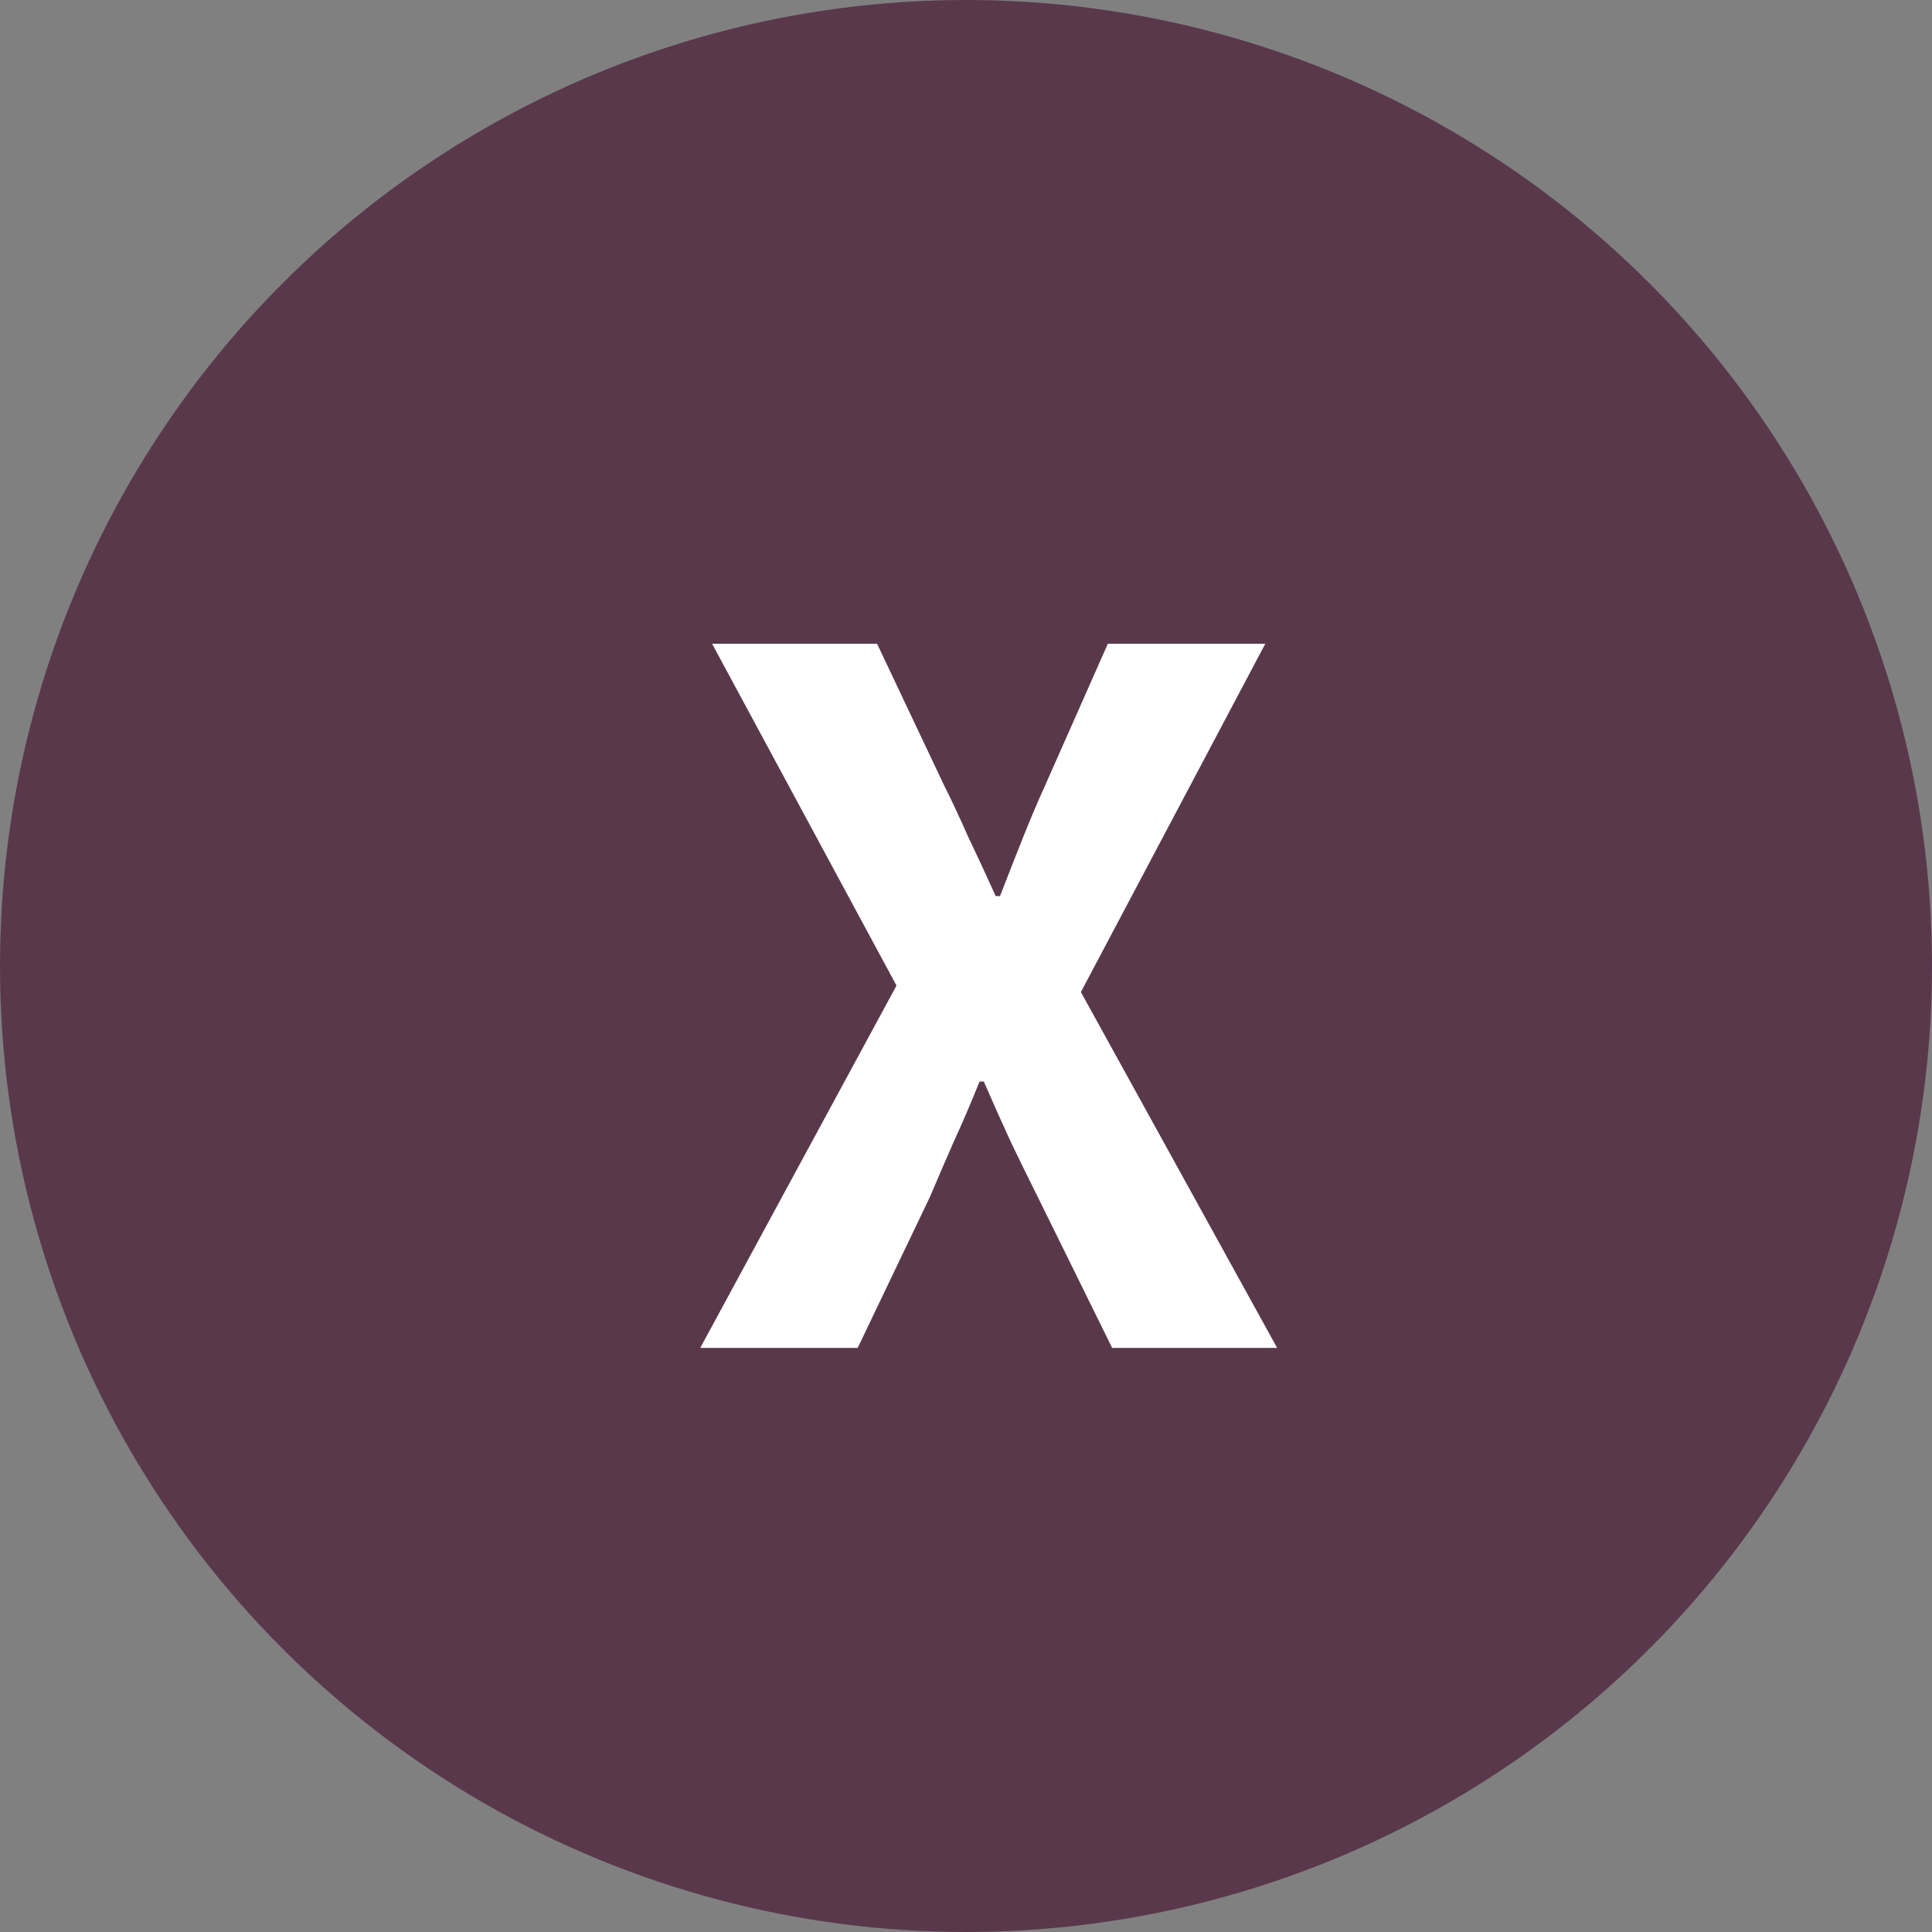
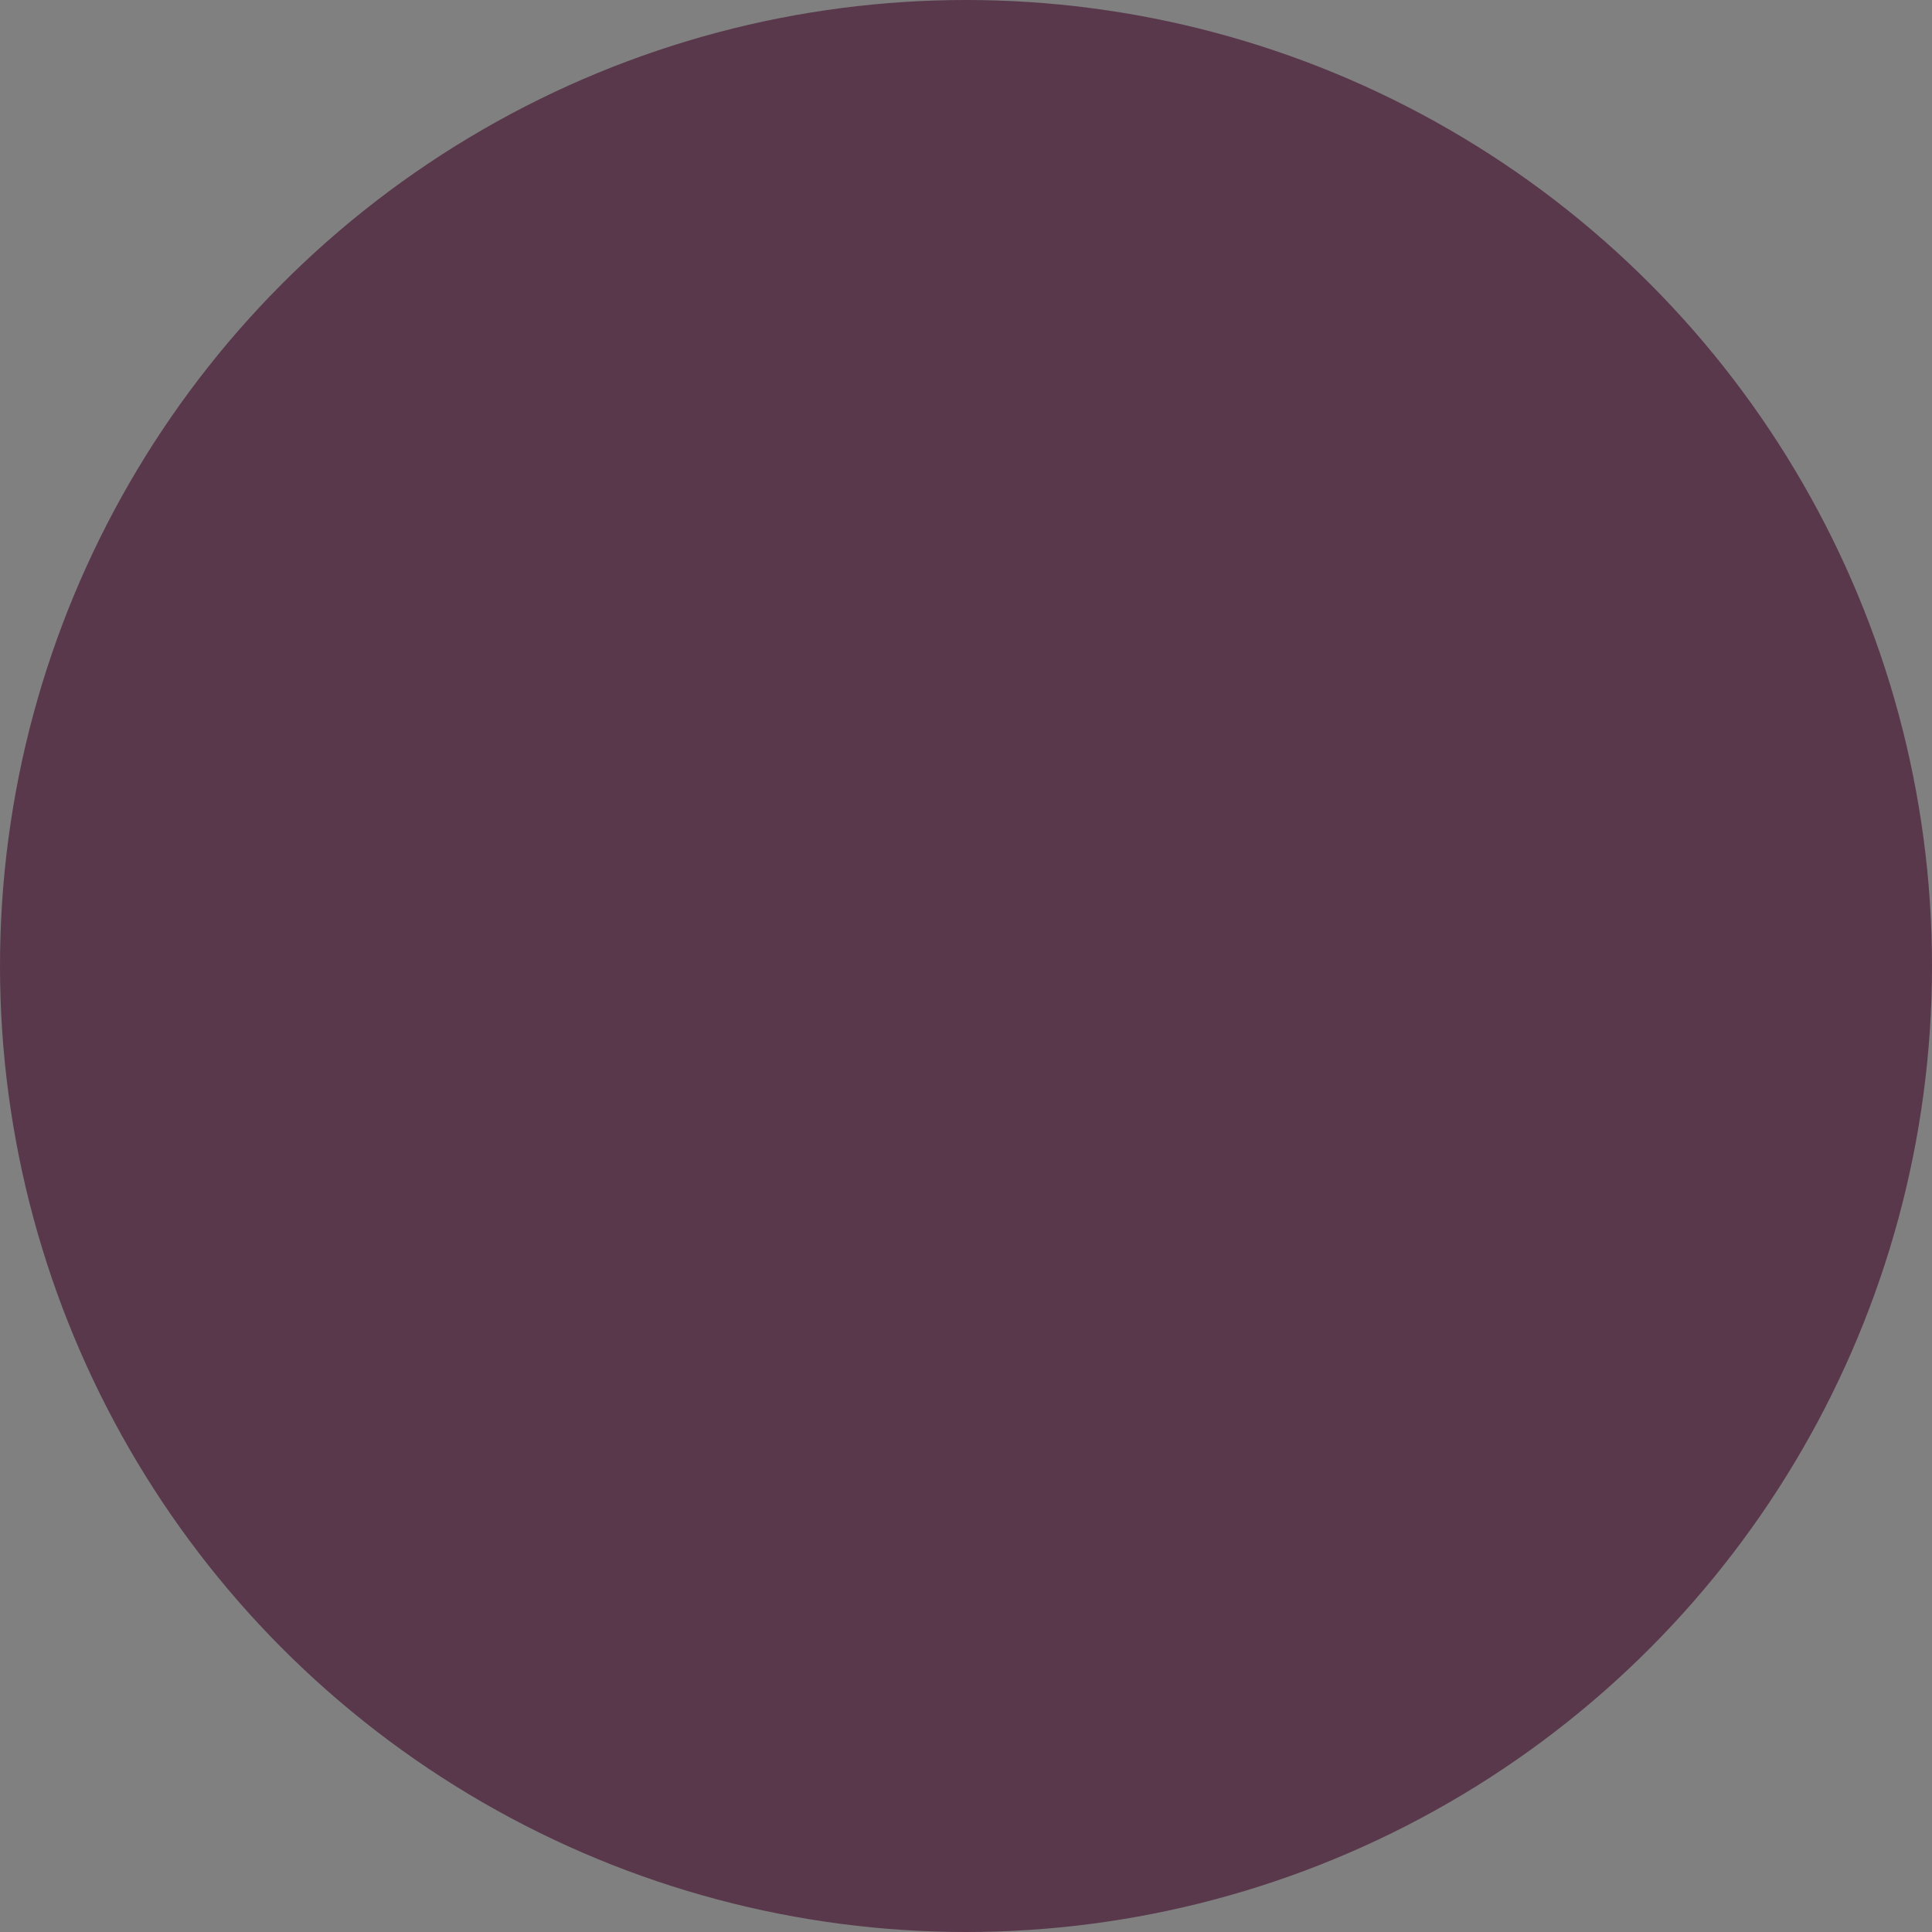
<svg xmlns="http://www.w3.org/2000/svg" width="43" height="43" viewBox="0 0 43 43" fill="none">
  <rect x="0" y="0" width="43" height="43" fill="#808080" stroke="none" />
  <circle cx="21.5" cy="21.5" r="21.5" fill="#59384C" />
-   <path d="M15.585 30L19.953 21.936L15.849 14.328H19.521L21.009 17.472C21.185 17.824 21.361 18.2 21.537 18.6C21.729 19 21.937 19.448 22.161 19.944H22.257C22.449 19.448 22.625 19 22.785 18.6C22.945 18.2 23.105 17.824 23.265 17.472L24.657 14.328H28.161L24.057 22.08L28.425 30H24.753L23.097 26.64C22.889 26.224 22.689 25.816 22.497 25.416C22.305 25 22.105 24.552 21.897 24.072H21.801C21.609 24.552 21.417 25 21.225 25.416C21.049 25.816 20.873 26.224 20.697 26.64L19.089 30H15.585Z" fill="white" />
</svg>